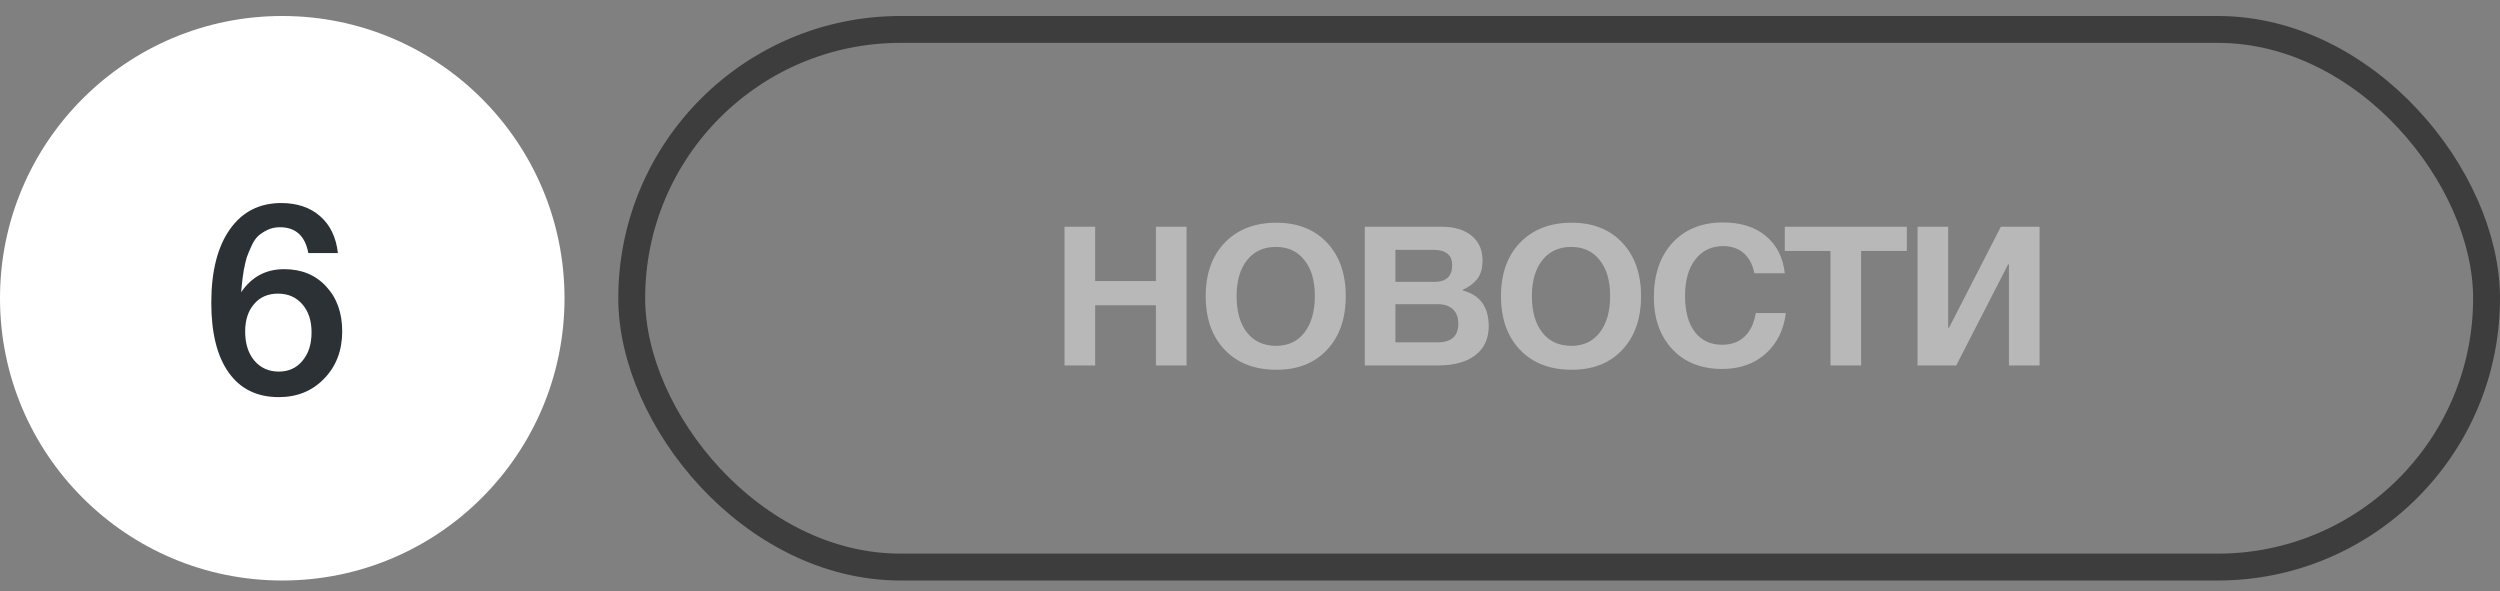
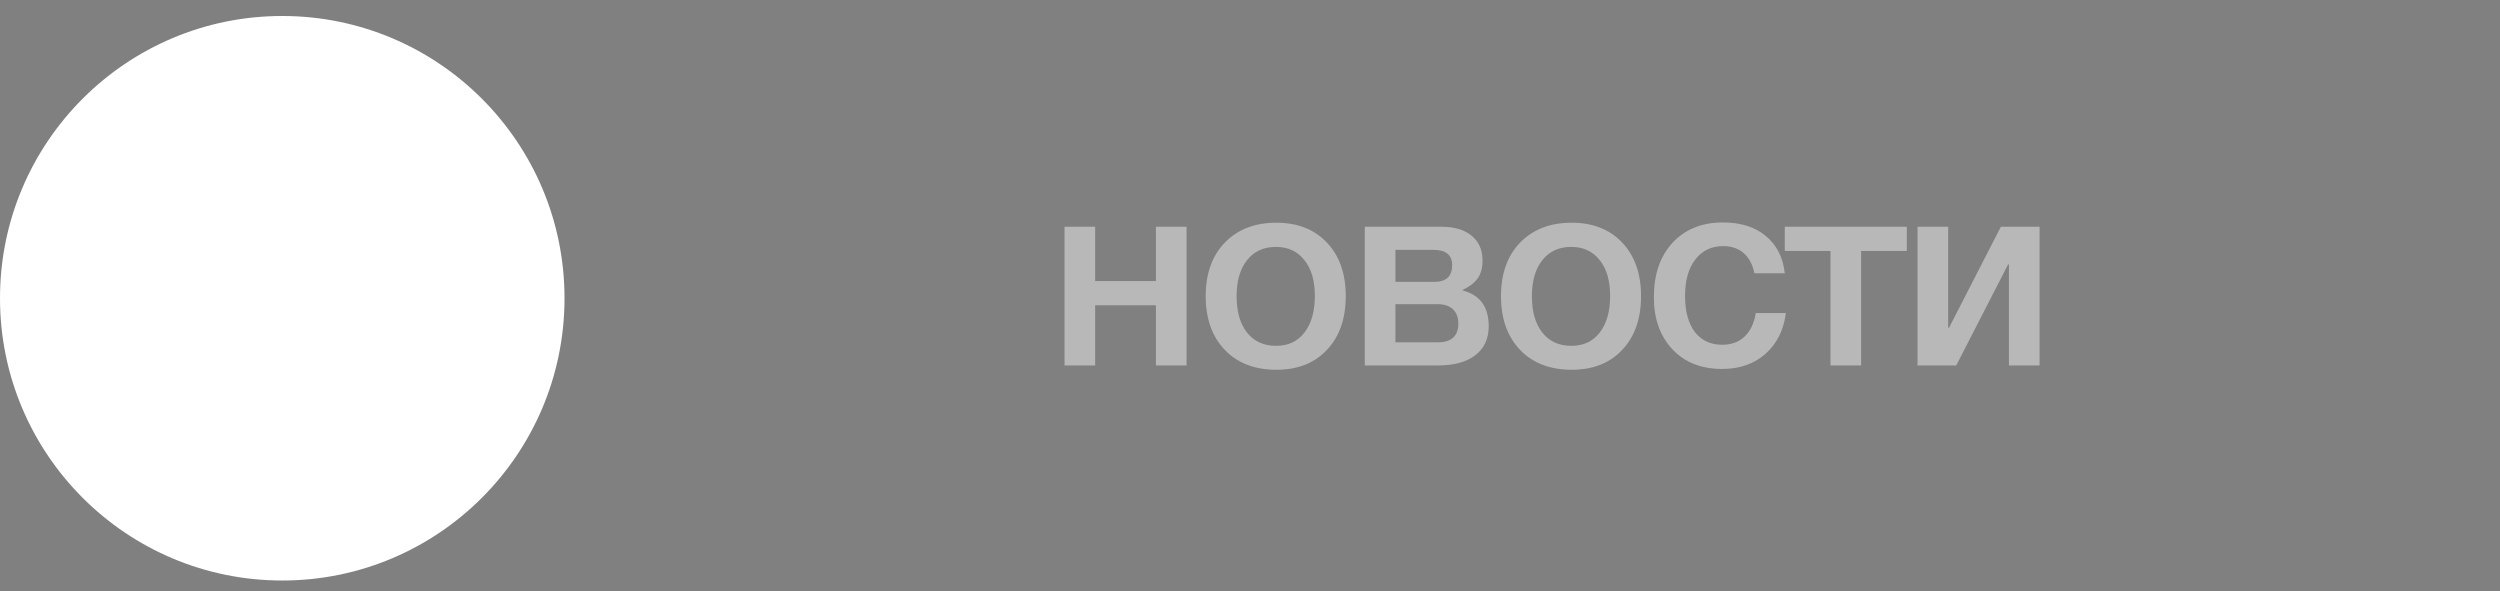
<svg xmlns="http://www.w3.org/2000/svg" width="93" height="22" viewBox="0 0 93 22" fill="none">
  <rect x="0" y="0" width="93" height="22" fill="#808080" stroke="none" />
  <circle cx="10.5" cy="11.095" r="10.5" fill="white" />
-   <path d="M12.57 9.413H11.47C11.35 8.773 10.997 8.453 10.41 8.453C10.243 8.453 10.09 8.487 9.95 8.553C9.81 8.62 9.693 8.697 9.6 8.783C9.507 8.87 9.423 8.997 9.35 9.163C9.277 9.323 9.22 9.46 9.18 9.573C9.147 9.68 9.11 9.837 9.07 10.043C9.037 10.25 9.017 10.393 9.01 10.473C9.003 10.553 8.99 10.687 8.97 10.873C9.357 10.3 9.89 10.013 10.57 10.013C11.217 10.013 11.737 10.227 12.13 10.653C12.53 11.08 12.73 11.637 12.73 12.323C12.73 13.037 12.507 13.623 12.06 14.083C11.62 14.543 11.057 14.773 10.37 14.773C9.563 14.773 8.943 14.47 8.51 13.863C8.077 13.257 7.86 12.39 7.86 11.263C7.86 10.097 8.09 9.187 8.55 8.533C9.01 7.88 9.647 7.553 10.46 7.553C11.053 7.553 11.537 7.717 11.91 8.043C12.283 8.37 12.503 8.827 12.57 9.413ZM10.34 10.923C9.967 10.923 9.67 11.053 9.45 11.313C9.23 11.567 9.12 11.907 9.12 12.333C9.12 12.78 9.233 13.14 9.46 13.413C9.693 13.687 9.997 13.823 10.37 13.823C10.737 13.823 11.03 13.69 11.25 13.423C11.477 13.157 11.59 12.803 11.59 12.363C11.59 11.93 11.477 11.583 11.25 11.323C11.023 11.057 10.72 10.923 10.34 10.923Z" fill="#2C3136" />
  <path d="M40.74 13.595H39.6V8.435H40.74V10.455H43V8.435H44.14V13.595H43V11.355H40.74V13.595ZM47.482 8.285C48.269 8.285 48.895 8.532 49.362 9.025C49.829 9.519 50.062 10.182 50.062 11.015C50.062 11.855 49.829 12.522 49.362 13.015C48.902 13.508 48.276 13.755 47.482 13.755C46.675 13.755 46.035 13.508 45.562 13.015C45.089 12.522 44.852 11.855 44.852 11.015C44.852 10.182 45.089 9.519 45.562 9.025C46.042 8.532 46.682 8.285 47.482 8.285ZM48.522 9.675C48.269 9.349 47.916 9.185 47.462 9.185C47.009 9.185 46.652 9.349 46.392 9.675C46.132 10.002 46.002 10.448 46.002 11.015C46.002 11.595 46.132 12.049 46.392 12.375C46.652 12.702 47.012 12.865 47.472 12.865C47.919 12.865 48.269 12.702 48.522 12.375C48.782 12.042 48.912 11.585 48.912 11.005C48.912 10.438 48.782 9.995 48.522 9.675ZM55.38 12.135C55.38 12.602 55.213 12.962 54.88 13.215C54.553 13.469 54.087 13.595 53.48 13.595H50.77V8.435H53.62C54.1 8.435 54.473 8.545 54.74 8.765C55.013 8.985 55.15 9.295 55.15 9.695C55.15 9.969 55.09 10.188 54.97 10.355C54.85 10.522 54.663 10.665 54.41 10.785V10.805C55.057 10.972 55.38 11.415 55.38 12.135ZM53.48 11.315H51.91V12.735H53.48C53.993 12.735 54.25 12.502 54.25 12.035C54.25 11.809 54.183 11.632 54.05 11.505C53.917 11.379 53.727 11.315 53.48 11.315ZM53.33 9.295H51.91V10.485H53.36C53.8 10.485 54.02 10.278 54.02 9.865C54.02 9.485 53.79 9.295 53.33 9.295ZM58.467 8.285C59.253 8.285 59.88 8.532 60.347 9.025C60.813 9.519 61.047 10.182 61.047 11.015C61.047 11.855 60.813 12.522 60.347 13.015C59.887 13.508 59.26 13.755 58.467 13.755C57.66 13.755 57.02 13.508 56.547 13.015C56.073 12.522 55.837 11.855 55.837 11.015C55.837 10.182 56.073 9.519 56.547 9.025C57.027 8.532 57.667 8.285 58.467 8.285ZM59.507 9.675C59.253 9.349 58.9 9.185 58.447 9.185C57.993 9.185 57.637 9.349 57.377 9.675C57.117 10.002 56.987 10.448 56.987 11.015C56.987 11.595 57.117 12.049 57.377 12.375C57.637 12.702 57.997 12.865 58.457 12.865C58.903 12.865 59.253 12.702 59.507 12.375C59.767 12.042 59.897 11.585 59.897 11.005C59.897 10.438 59.767 9.995 59.507 9.675ZM66.434 11.645C66.354 12.278 66.101 12.785 65.674 13.165C65.248 13.539 64.711 13.725 64.064 13.725C63.291 13.725 62.674 13.482 62.214 12.995C61.754 12.502 61.524 11.858 61.524 11.065C61.524 10.212 61.754 9.535 62.214 9.035C62.681 8.529 63.308 8.275 64.094 8.275C64.754 8.275 65.284 8.442 65.684 8.775C66.091 9.109 66.328 9.572 66.394 10.165H65.264C65.198 9.839 65.064 9.589 64.864 9.415C64.664 9.242 64.411 9.155 64.104 9.155C63.664 9.155 63.318 9.322 63.064 9.655C62.811 9.982 62.684 10.432 62.684 11.005C62.684 11.579 62.804 12.025 63.044 12.345C63.291 12.665 63.631 12.825 64.064 12.825C64.404 12.825 64.681 12.725 64.894 12.525C65.114 12.319 65.254 12.025 65.314 11.645H66.434ZM70.934 9.335H69.234V13.595H68.094V9.335H66.394V8.435H70.934V9.335ZM72.772 13.595H71.332V8.435H72.472V12.195H72.502L74.432 8.435H75.872V13.595H74.732V9.835H74.702L72.772 13.595Z" fill="#B8B8B8" />
-   <rect x="23.5" y="1.095" width="69" height="20" rx="10" stroke="#3D3D3D" />
</svg>